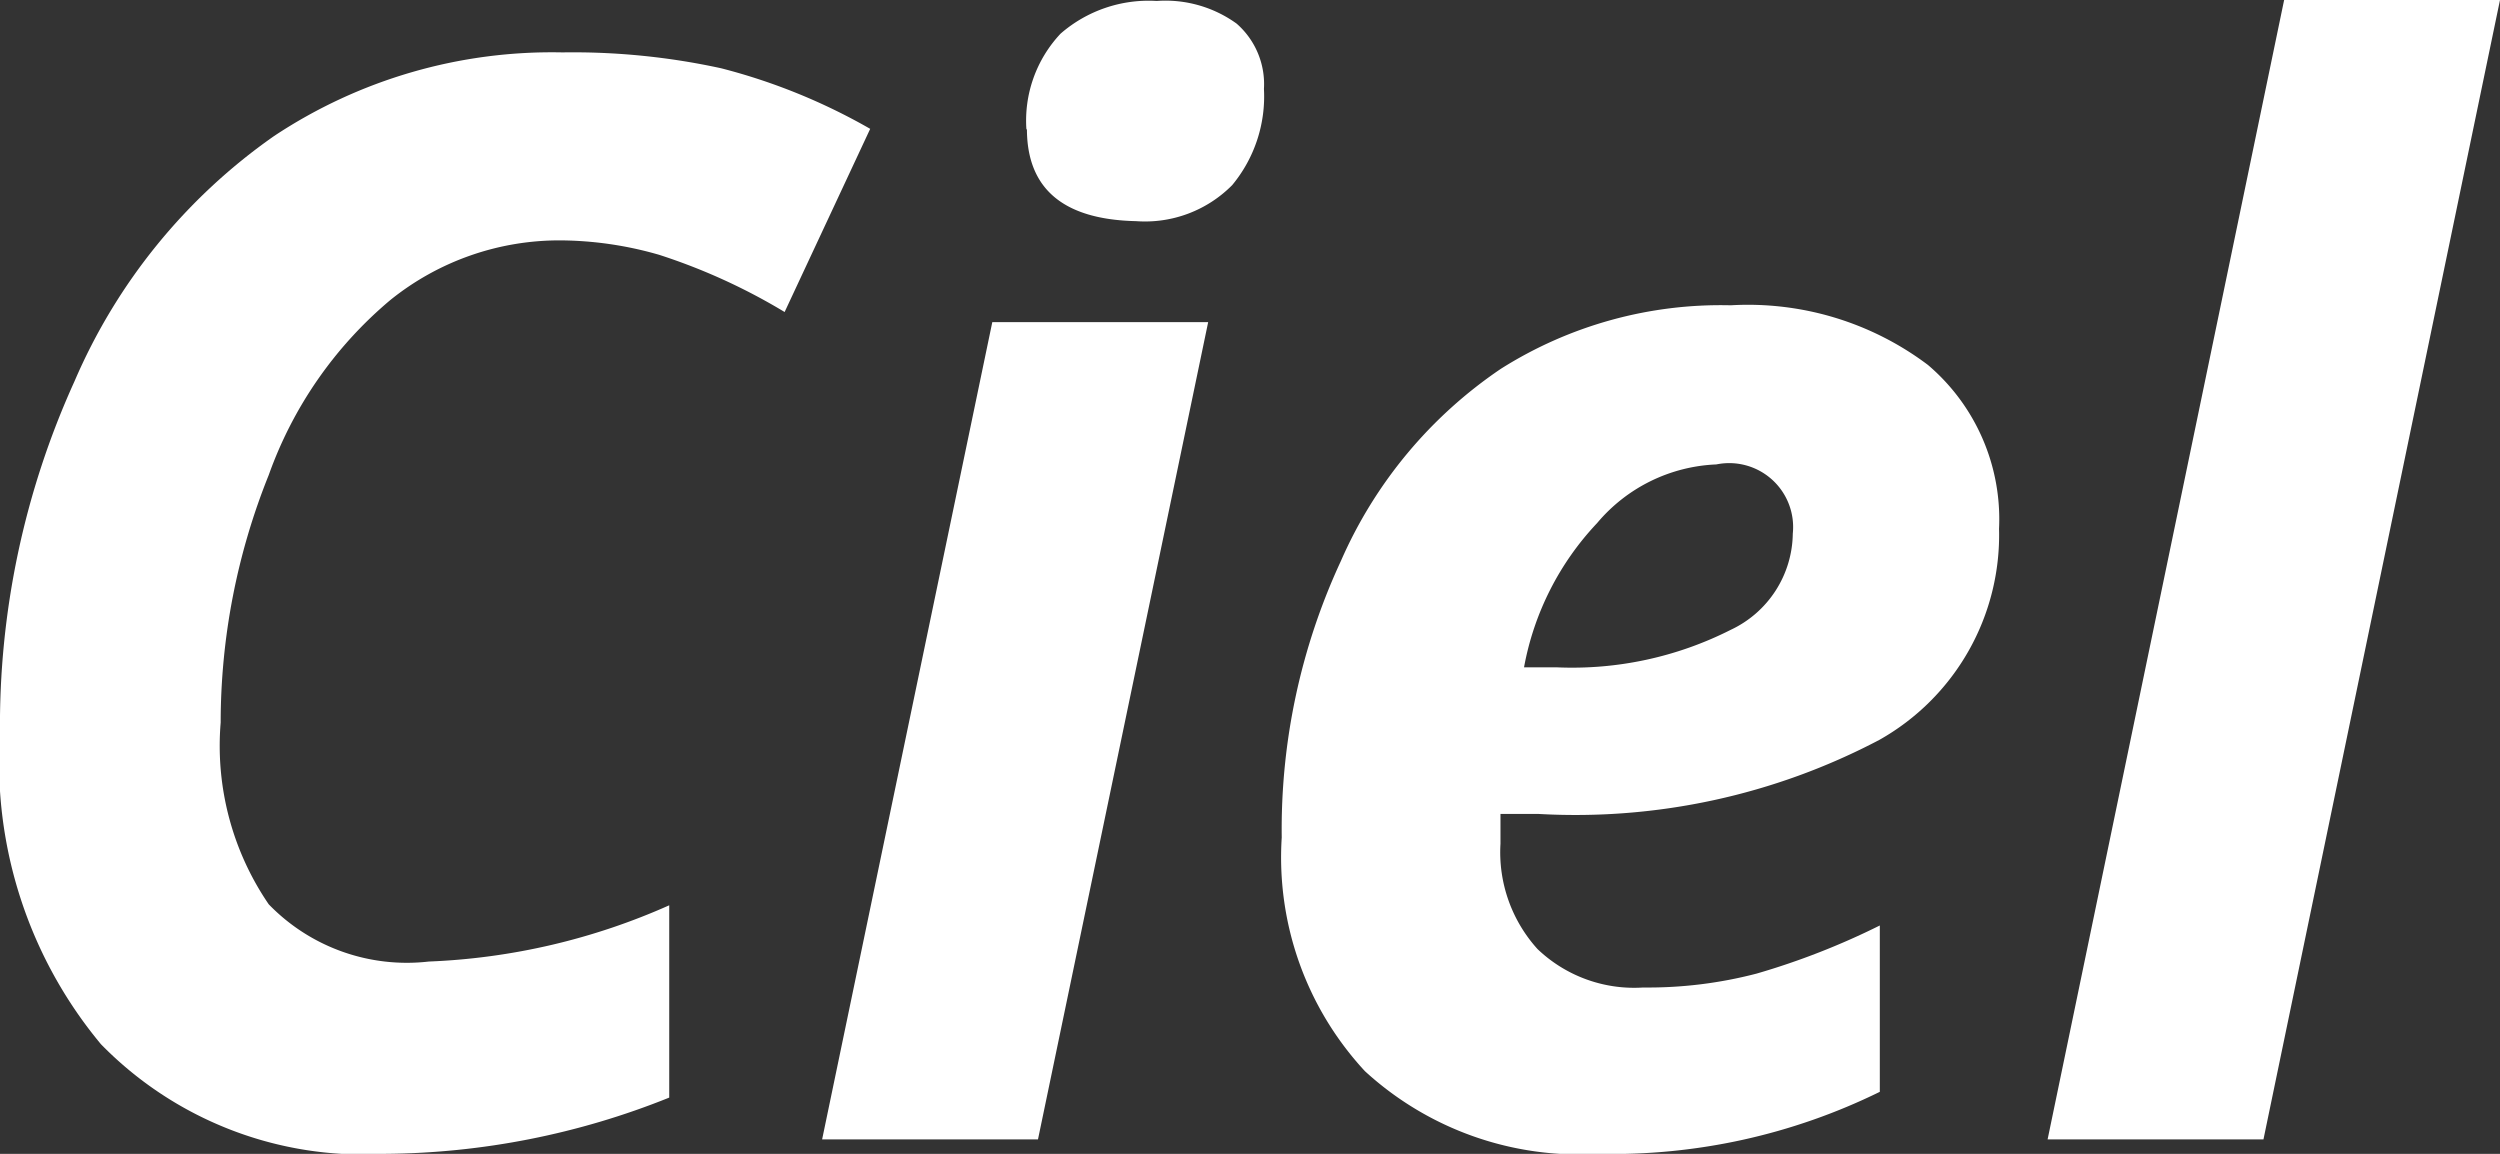
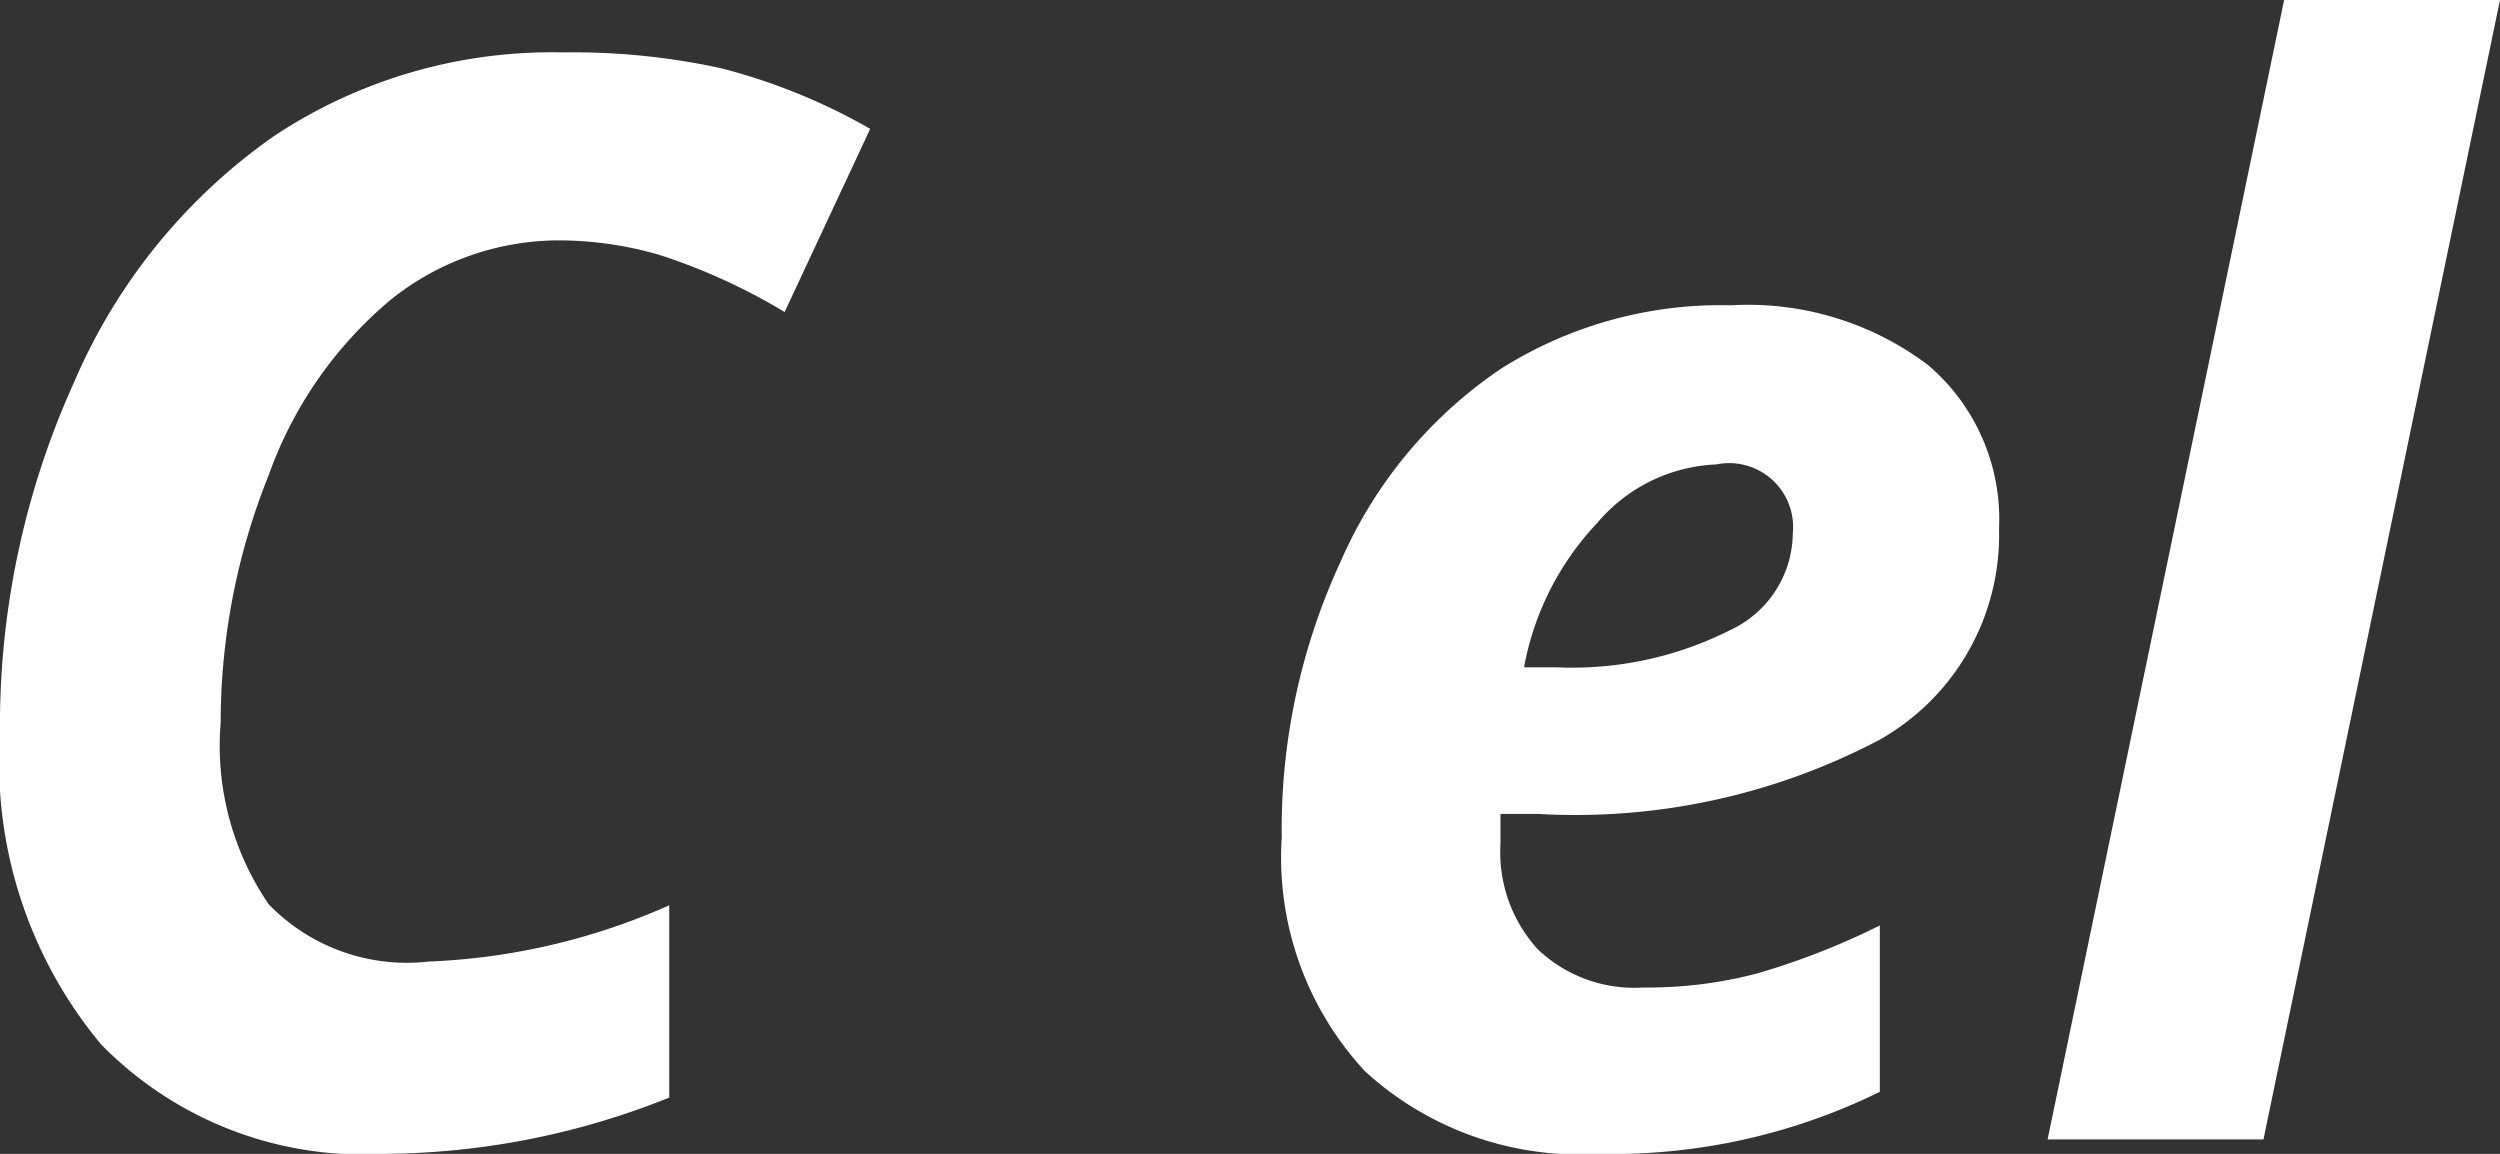
<svg xmlns="http://www.w3.org/2000/svg" id="Layer_2" data-name="Layer 2" viewBox="0 0 52 24">
  <rect x="0" y="0" width="52" height="24" fill="#333333" stroke="none" />
  <defs>
    <style>.cls-1{fill:#fff;}</style>
  </defs>
  <title>logo-white</title>
  <path class="cls-1" d="M11.67,5A5.6,5.6,0,0,0,8.12,6.24,8.45,8.45,0,0,0,5.59,9.88a13.81,13.81,0,0,0-1,5.15,5.84,5.84,0,0,0,1,3.78A4,4,0,0,0,8.92,20a13.59,13.59,0,0,0,5-1.17v4A16.13,16.13,0,0,1,8,24,7.62,7.62,0,0,1,2.1,21.72,9.16,9.16,0,0,1,0,15.27,17.3,17.3,0,0,1,1.55,7.93,12,12,0,0,1,5.7,2.83a10.45,10.45,0,0,1,6-1.74A14.45,14.45,0,0,1,15,1.42a12.45,12.45,0,0,1,3.1,1.26L16.32,6.49A12.45,12.45,0,0,0,13.71,5.3,7.53,7.53,0,0,0,11.67,5Z" />
-   <path class="cls-1" d="M21.59,23.7H17.1l3.54-17h4.49Zm-0.24-21a2.64,2.64,0,0,1,.71-2,2.79,2.79,0,0,1,2-.68,2.53,2.53,0,0,1,1.66.47,1.67,1.67,0,0,1,.57,1.36,2.89,2.89,0,0,1-.66,2,2.55,2.55,0,0,1-2,.75Q21.36,4.55,21.36,2.68Z" />
  <path class="cls-1" d="M33.25,24a6.59,6.59,0,0,1-4.86-1.72,6.54,6.54,0,0,1-1.73-4.86,13.25,13.25,0,0,1,1.23-5.75,9.33,9.33,0,0,1,3.33-4A8.56,8.56,0,0,1,36,6.35,6.22,6.22,0,0,1,40.1,7.59,4.21,4.21,0,0,1,41.58,11a4.89,4.89,0,0,1-2.49,4.39A13.57,13.57,0,0,1,32,16.93H31.21l0,0.32v0.3a3,3,0,0,0,.77,2.19,2.91,2.91,0,0,0,2.2.8,8.93,8.93,0,0,0,2.36-.29,15.31,15.31,0,0,0,2.56-1v3.46A12.62,12.62,0,0,1,33.25,24ZM35.7,9.66a3.42,3.42,0,0,0-2.48,1.22,5.92,5.92,0,0,0-1.52,3h0.67A7.3,7.3,0,0,0,36,13.1a2.24,2.24,0,0,0,1.29-2A1.33,1.33,0,0,0,35.7,9.66Z" />
  <path class="cls-1" d="M47.08,23.7H42.59L47.51,0H52Z" />
</svg>